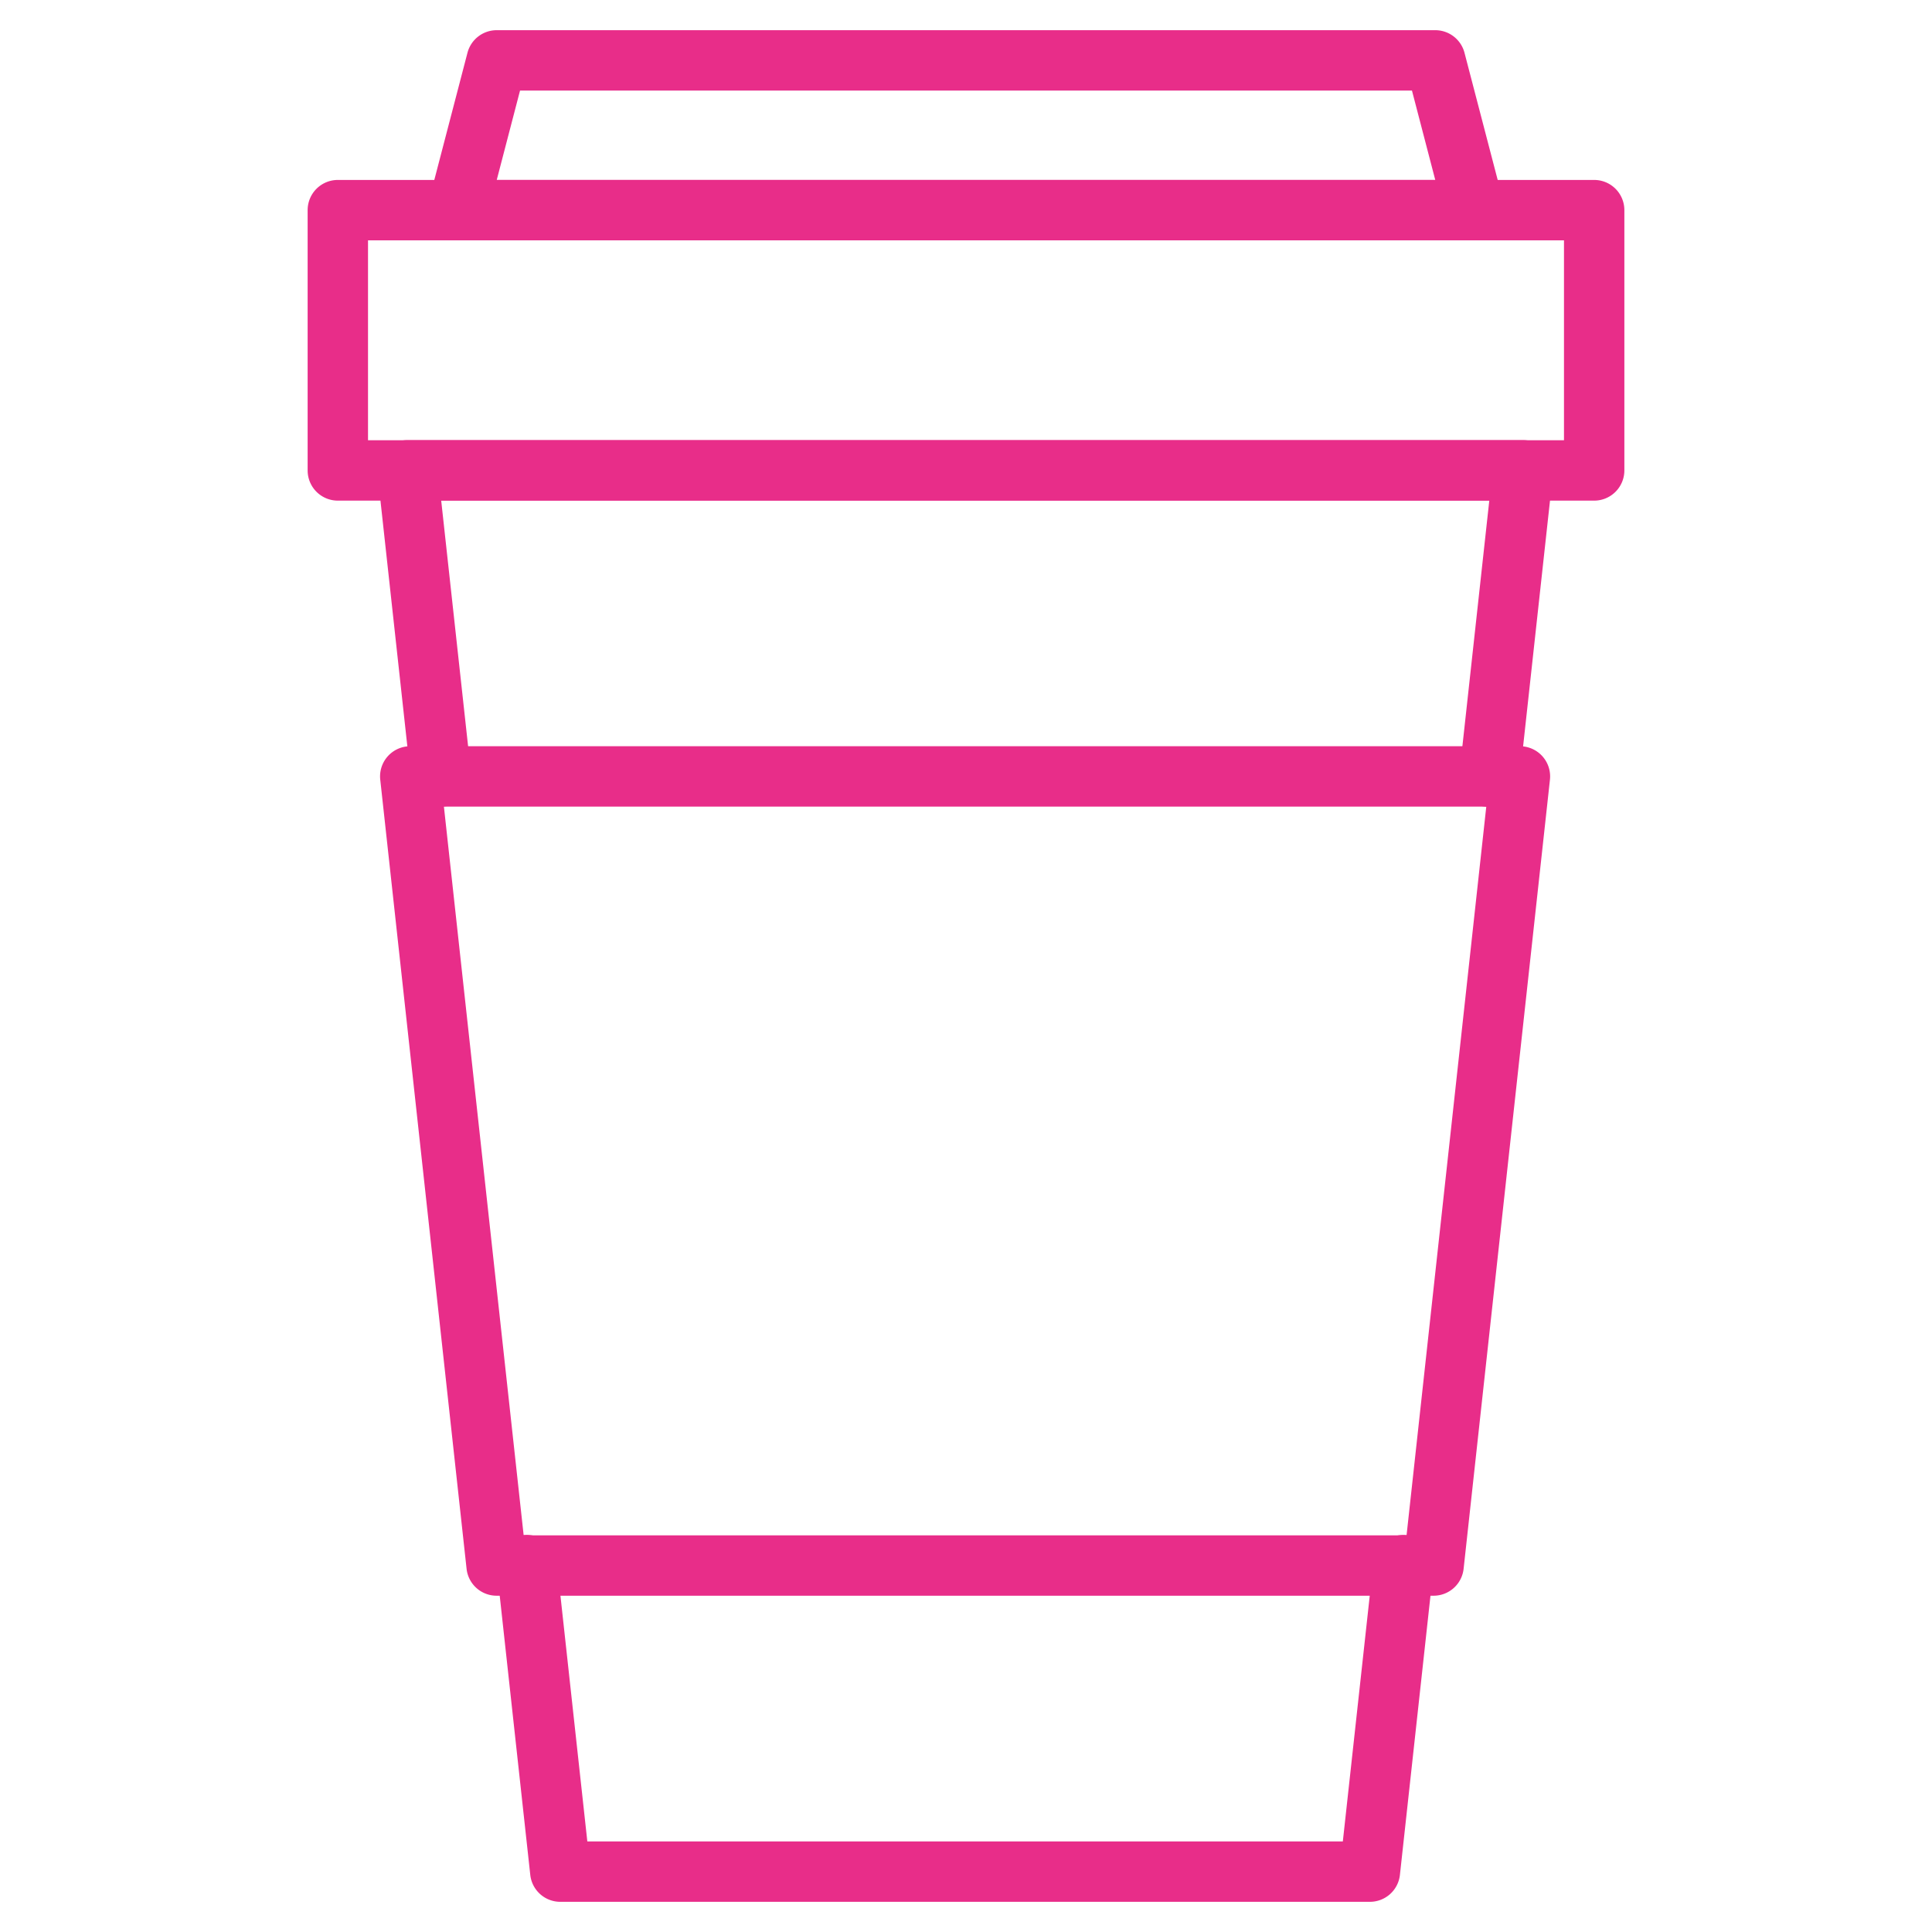
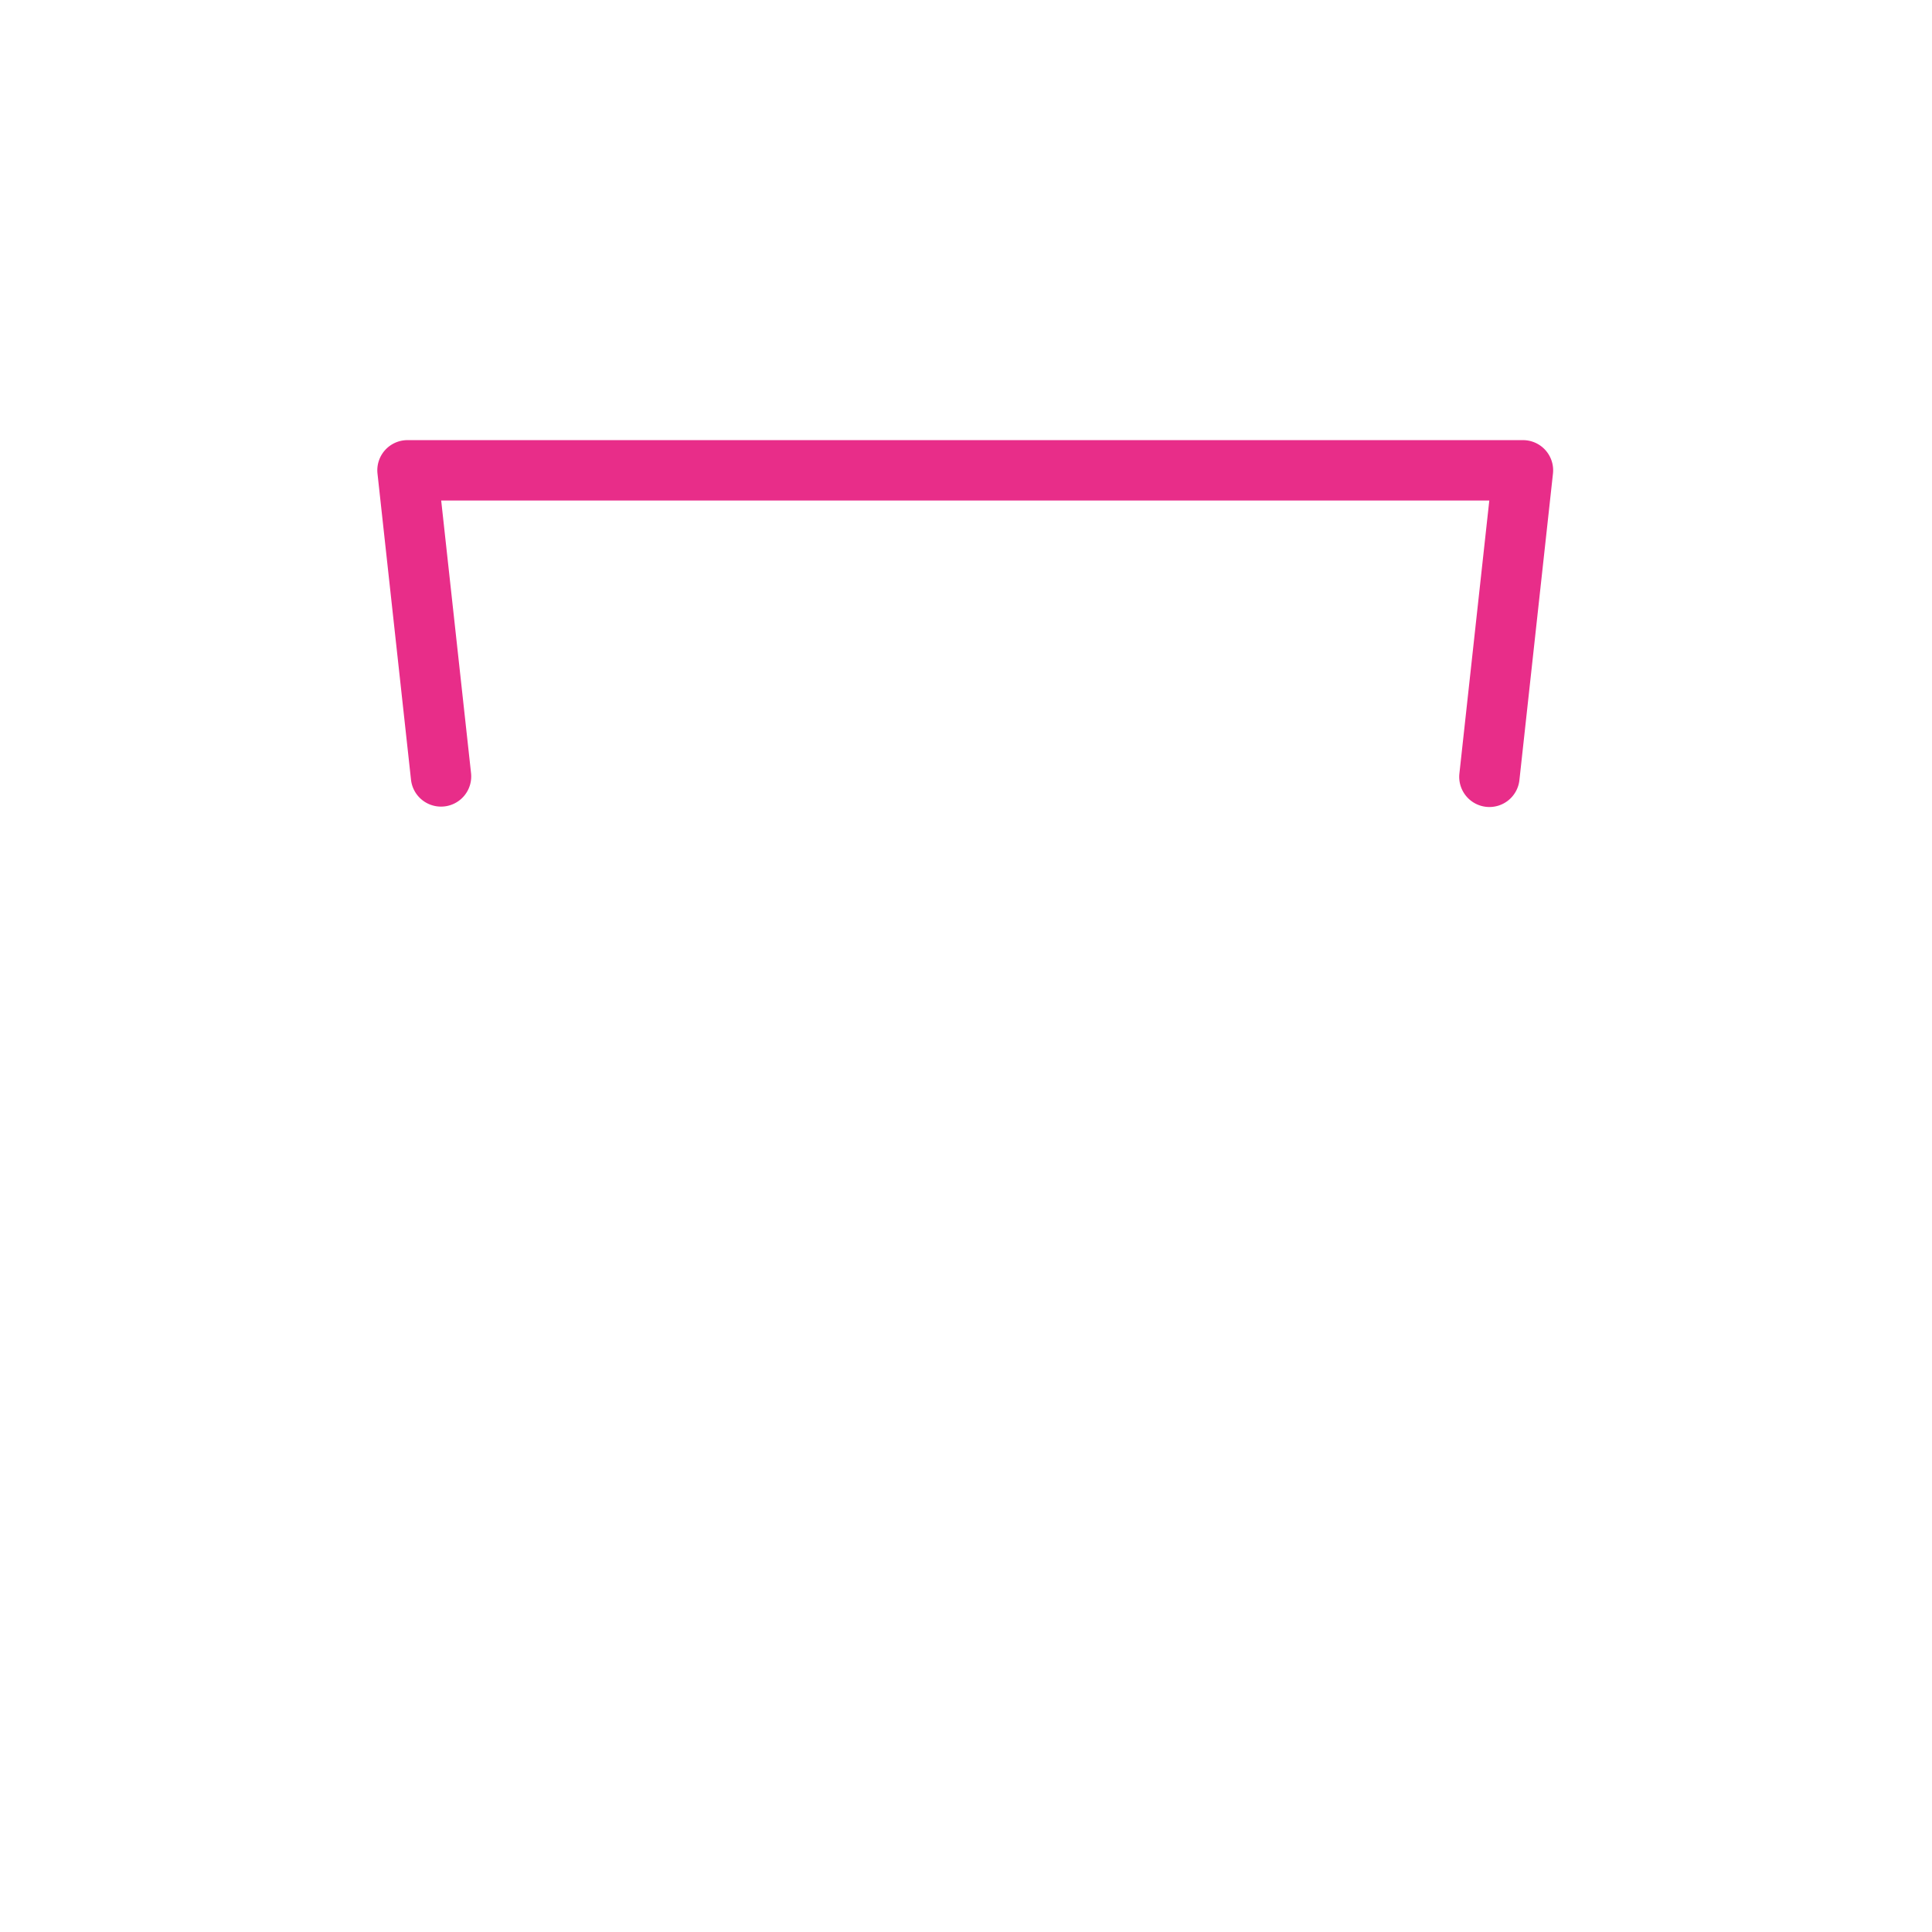
<svg xmlns="http://www.w3.org/2000/svg" id="expandedicons" viewBox="0 0 64 64">
-   <path fill="#e82d89" d="M45.38,63H18.56a1,1,0,0,1-.994-.892l-1.11-10.14a1,1,0,1,1,1.988-.217L19.456,61H44.483l1.013-9.248a1,1,0,1,1,1.988.217l-1.11,10.14A1,1,0,0,1,45.38,63Z" />
  <path fill="#e82d89" d="M14.608,26.72a1,1,0,0,1-.993-.892l-1.11-10.14A.999.999,0,0,1,13.5,14.58H50.45a.999.999,0,0,1,.994,1.108l-1.11,10.14a1,1,0,1,1-1.988-.217l.989-9.031H14.615l.989,9.031a1,1,0,0,1-.885,1.103A1.055,1.055,0,0,1,14.608,26.72Z" />
-   <path fill="#e82d89" d="M52.809,16.584H11.191a1,1,0,0,1-1-1V6.961a1,1,0,0,1,1-1H52.809a1,1,0,0,1,1,1V15.584A1,1,0,0,1,52.809,16.584Zm-40.618-2H51.809V7.961H12.191Z" />
-   <path fill="#e82d89" d="M48.84,7.961H15.16a1,1,0,0,1-.968-1.253l1.294-4.961A1.001,1.001,0,0,1,16.455,1H47.545a1.001,1.001,0,0,1,.968.747L49.808,6.708A1,1,0,0,1,48.84,7.961Zm-32.385-2H47.545L46.773,3H17.227Z" />
-   <path fill="#e82d89" d="M47.49,52.86H16.45a1,1,0,0,1-.994-.892l-2.86-26.141A1.0 1,0,0,1,13.59,24.72H50.35a1.0 1,0,0,1,.994,1.108l-2.86,26.141A1,1,0,0,1,47.49,52.86Zm-30.143-2H46.594L49.235,26.72h-34.53Z" />
</svg>